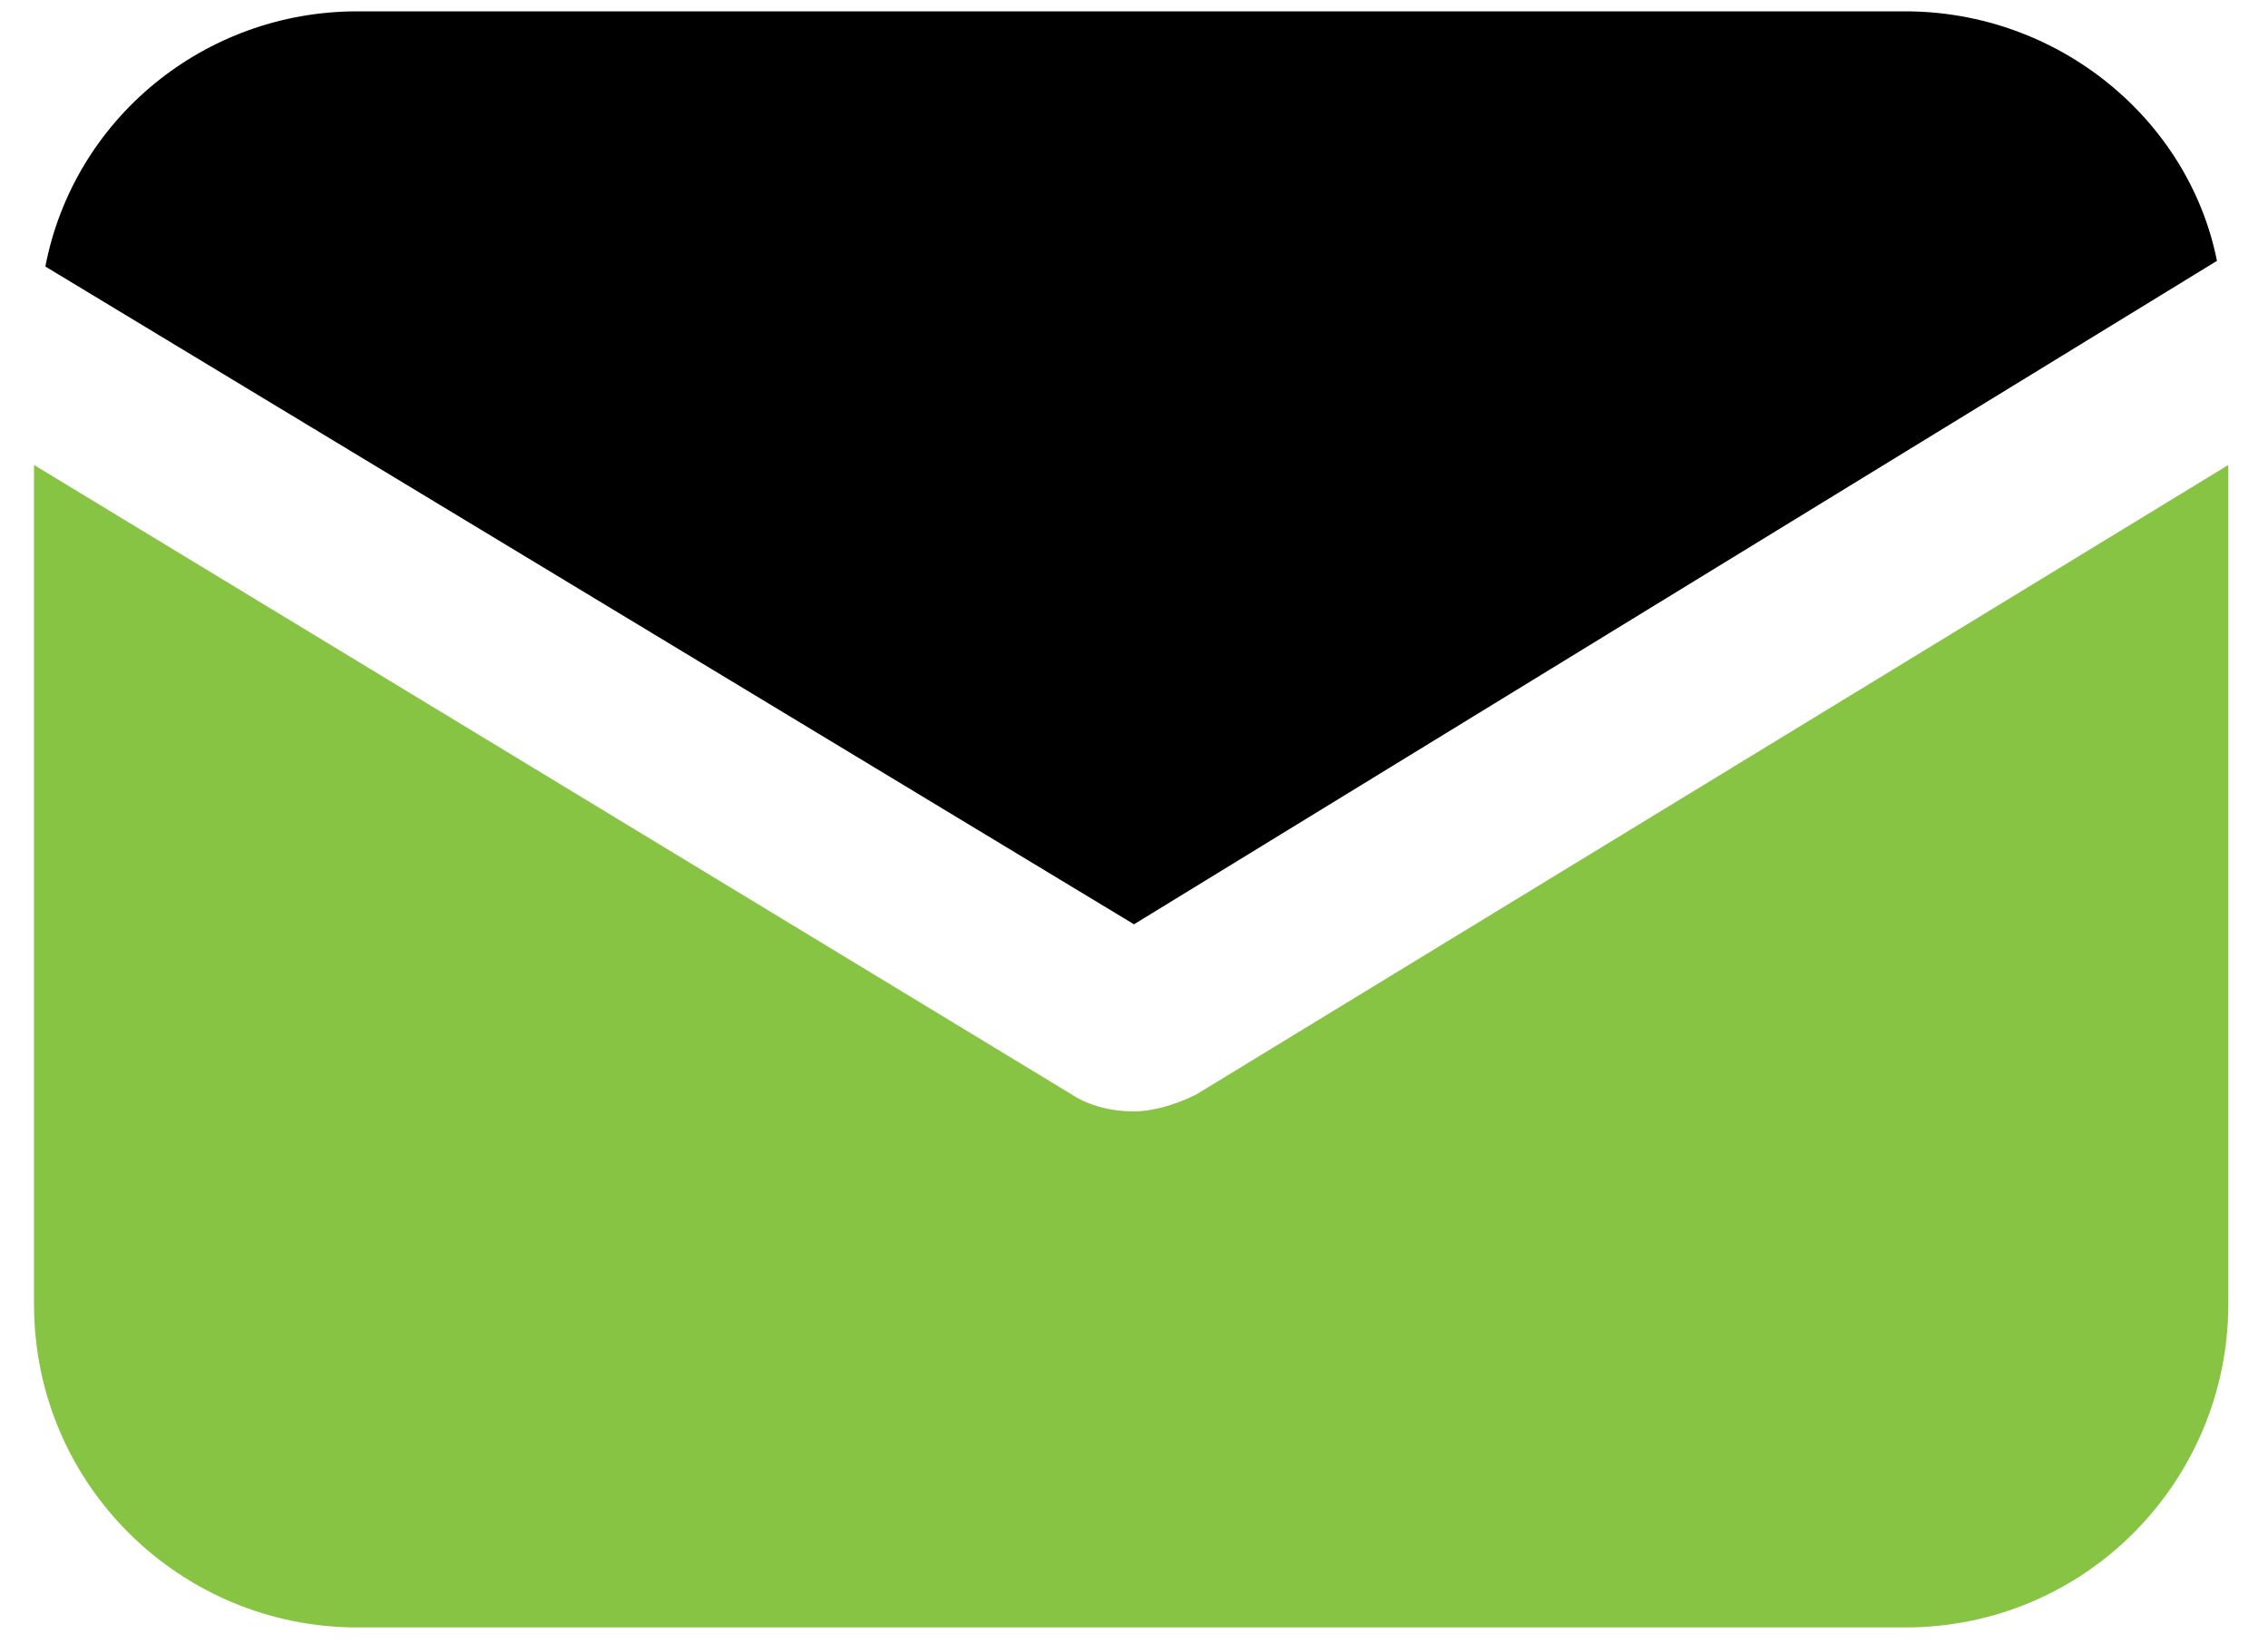
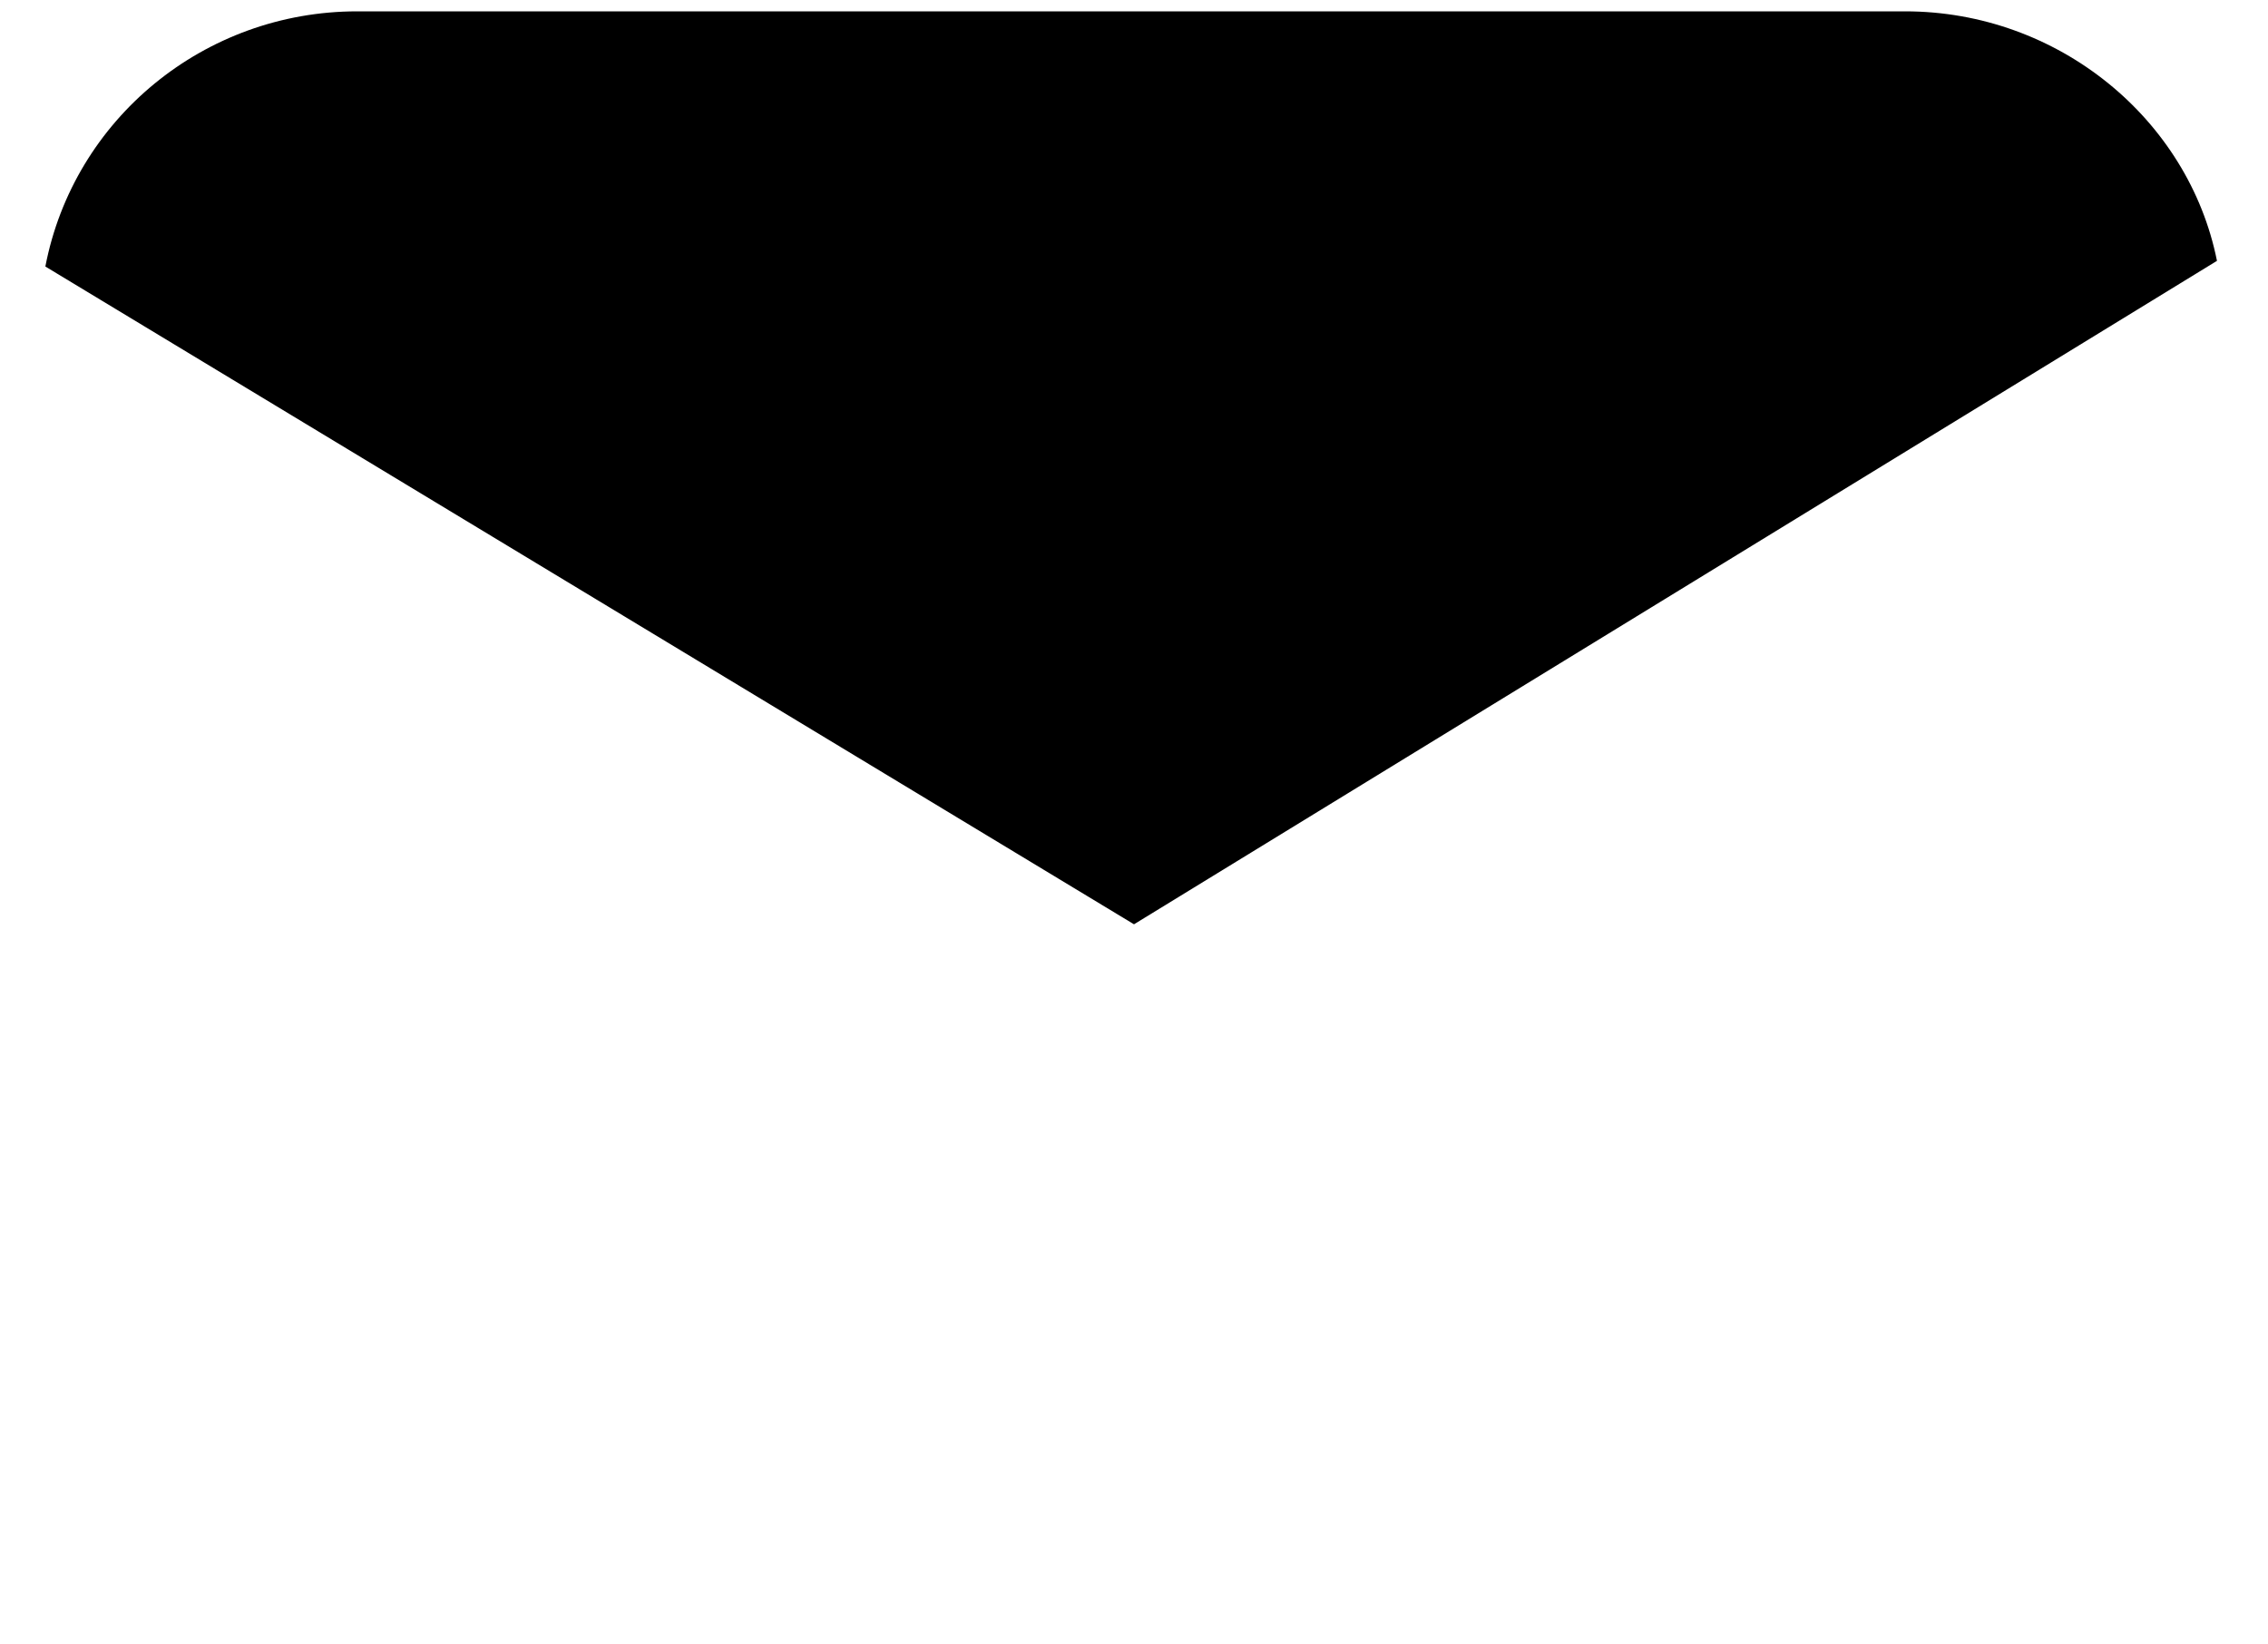
<svg xmlns="http://www.w3.org/2000/svg" version="1.1" id="Layer_1" x="0px" y="0px" width="40px" height="29px" viewBox="0 0 40 29" style="enable-background:new 0 0 40 29;" xml:space="preserve">
  <style type="text/css">
	.Drop_x0020_Shadow{fill:none;}
	.Outer_x0020_Glow_x0020_5_x0020_pt{fill:none;}
	.Jive_GS{fill:#A6D0E4;}
	.st0{fill:#87C443;}
</style>
  <g>
-     <path id="XMLID_2_" class="st0" d="M21.1,19.3c-0.4,0.2-0.8,0.3-1.1,0.3c-0.4,0-0.8-0.1-1.1-0.3L0.6,8.2V23c0,3.2,2.6,5.7,5.7,5.7   h27.3c3.2,0,5.7-2.6,5.7-5.7V8.2L21.1,19.3z" />
    <path id="XMLID_1_" d="M33.6,0.2H6.3c-2.7,0-5,1.9-5.5,4.5L20,16.3L39.1,4.6C38.6,2.1,36.3,0.2,33.6,0.2z" />
  </g>
</svg>